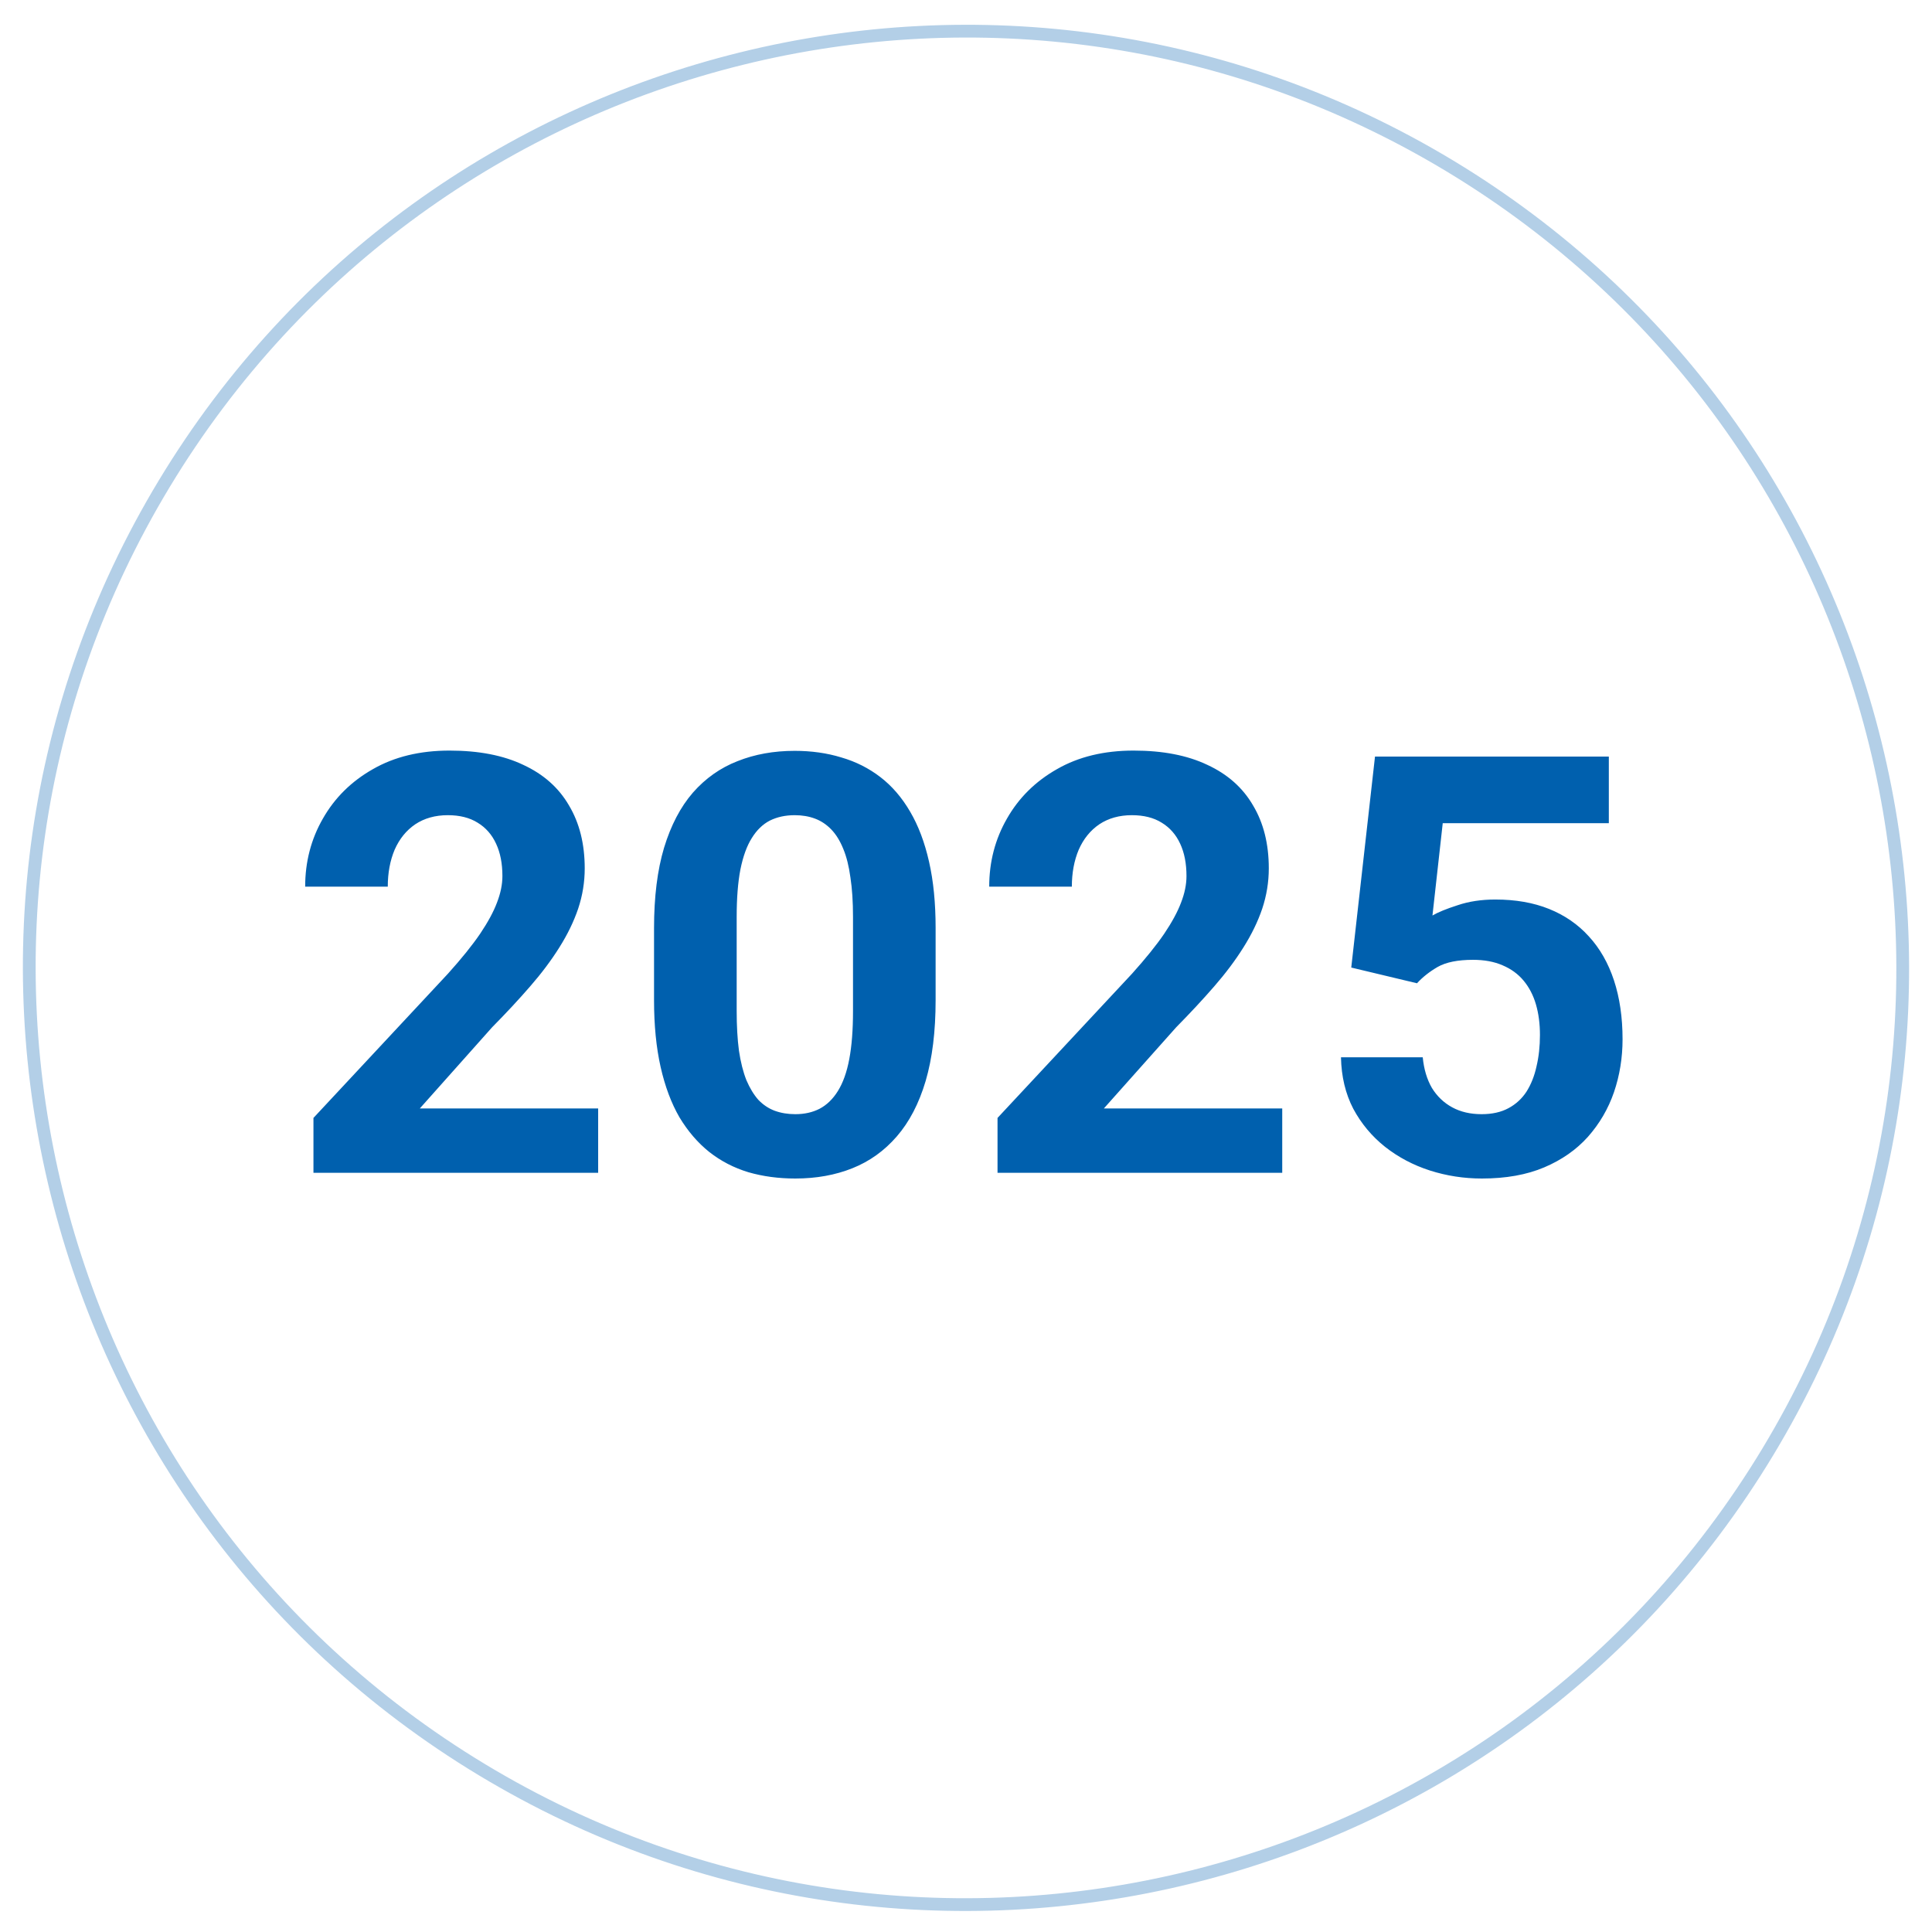
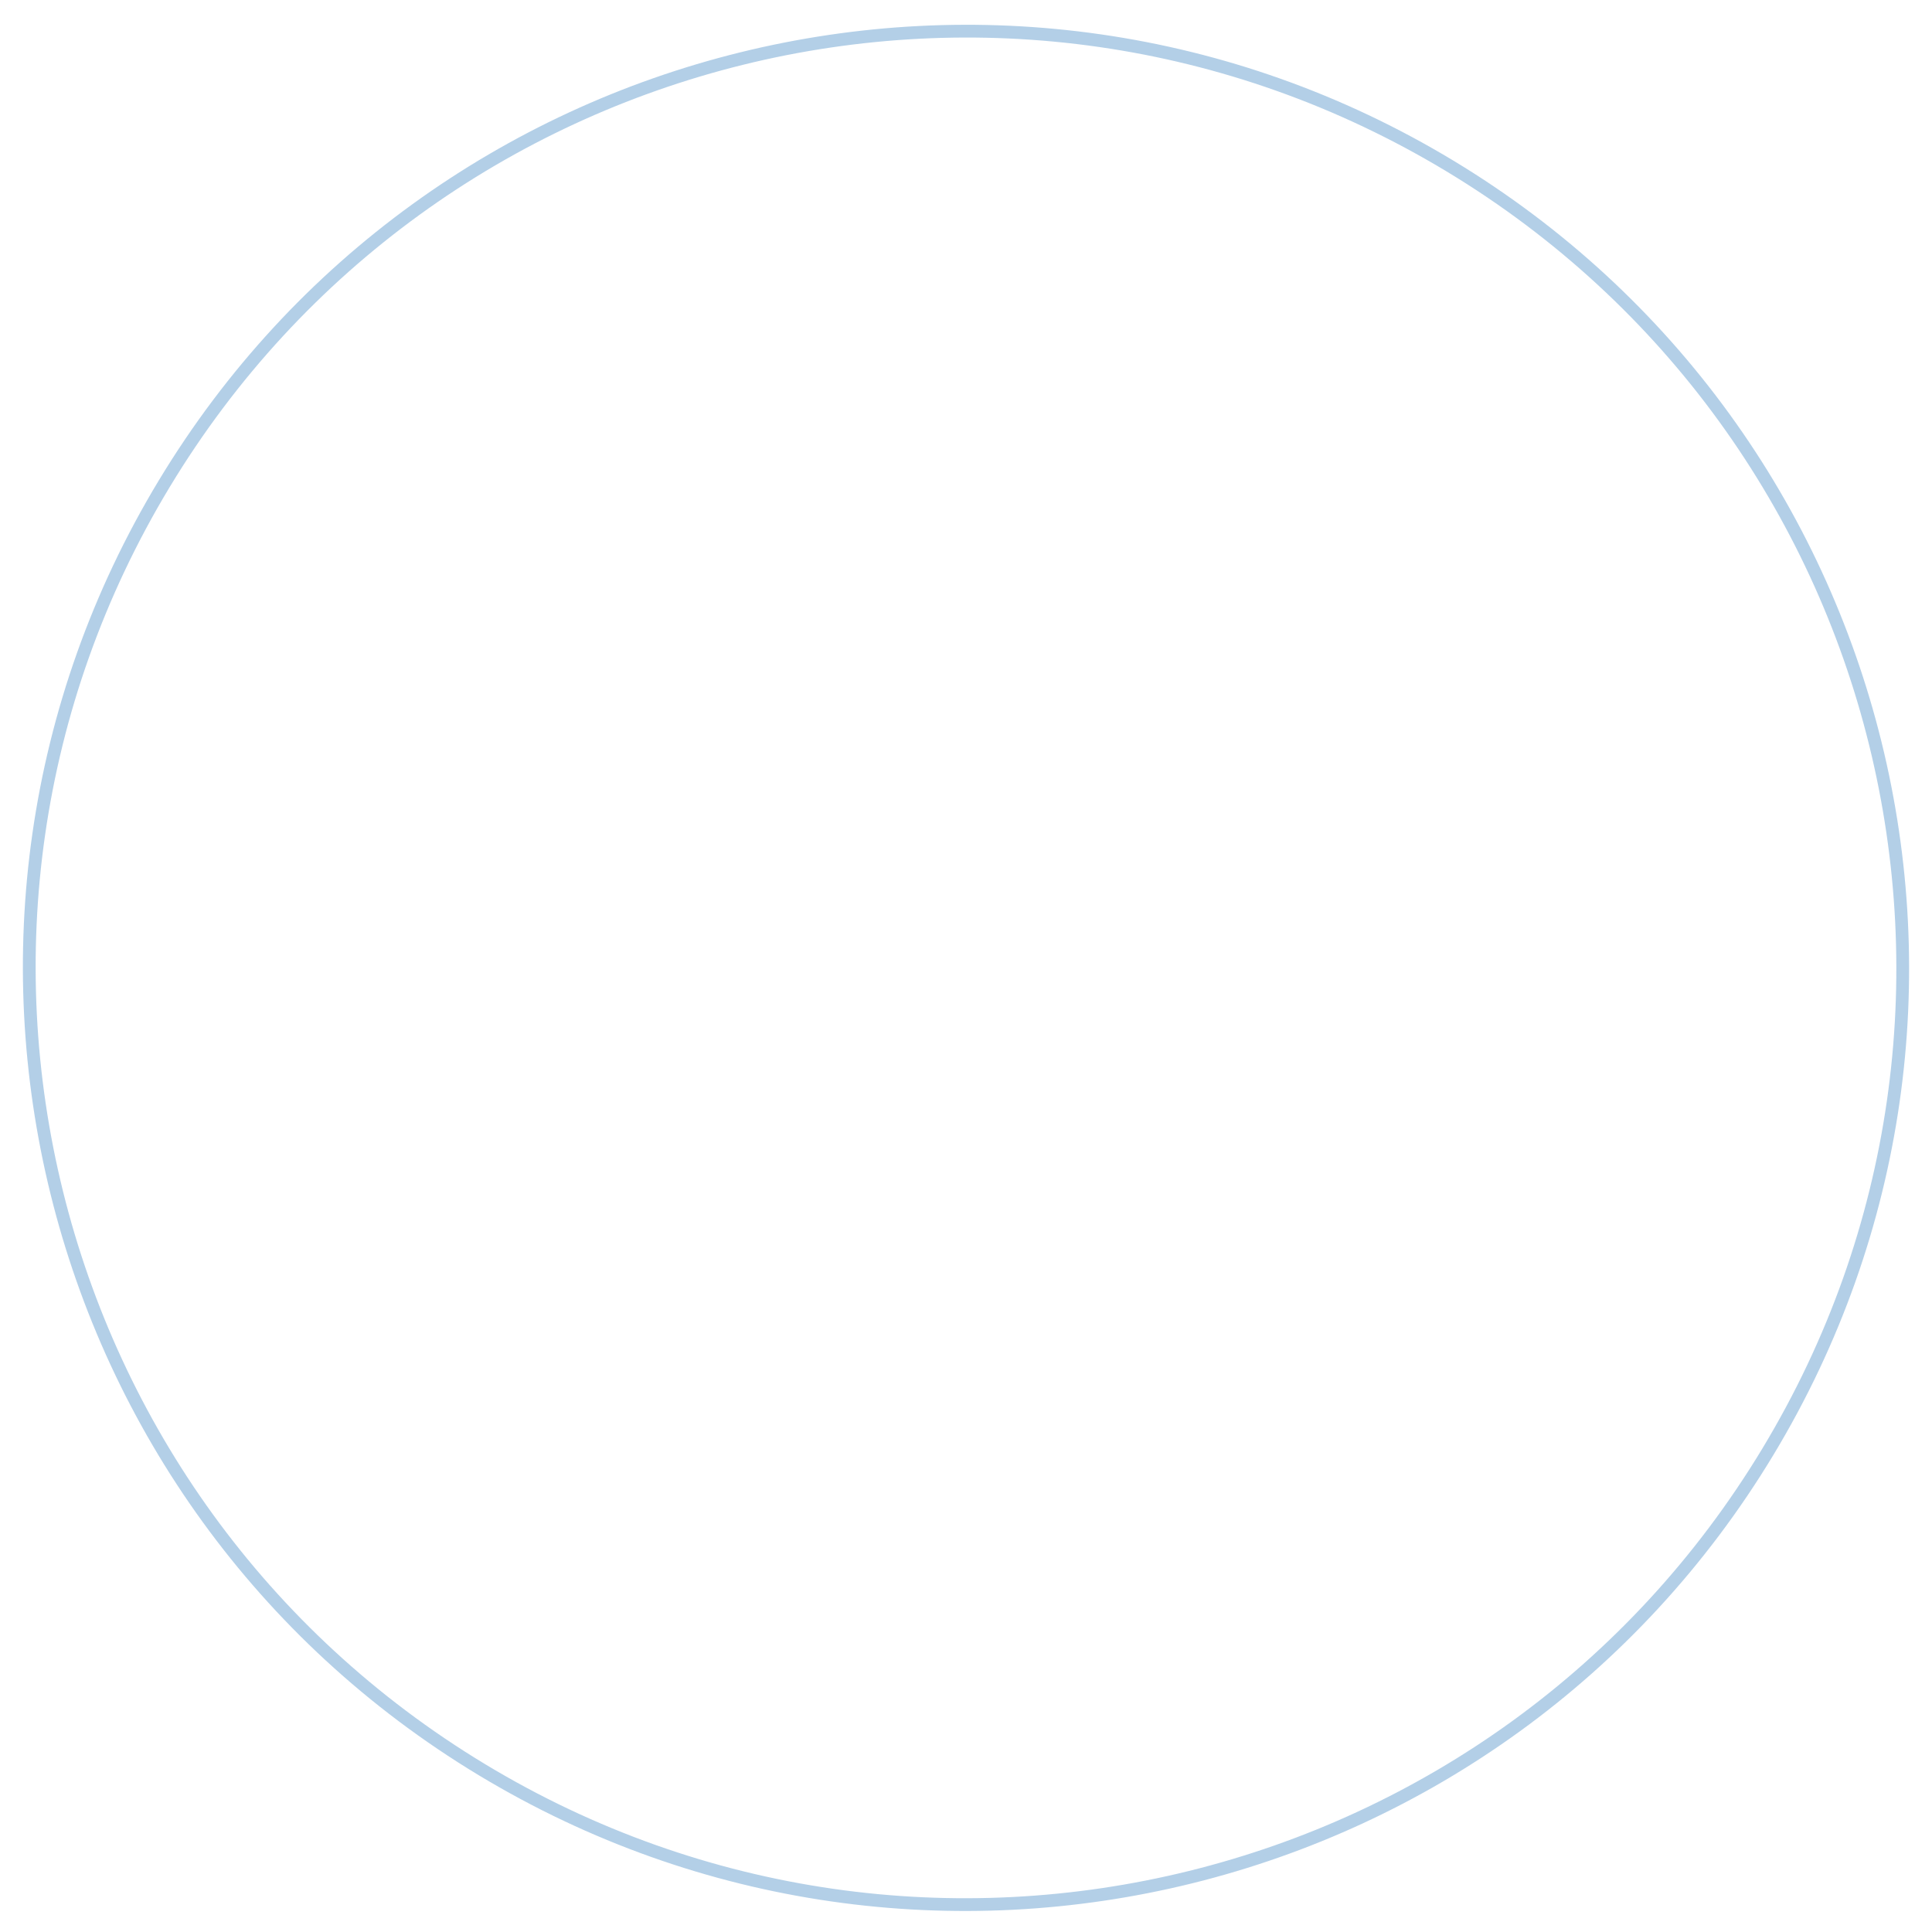
<svg xmlns="http://www.w3.org/2000/svg" width="66" height="66" viewBox="0 0 66 66" fill="none">
  <path opacity="0.3" d="M49.539 5.675C64.666 14.809 69.523 34.476 60.389 49.601C51.255 64.729 31.589 69.588 16.461 60.454C1.333 51.32 -3.523 31.653 5.611 16.525C14.745 1.4 34.411 -3.459 49.539 5.675Z" stroke="#0060AE" stroke-width="0.436" />
-   <path d="M20.434 37.867V40.065H10.708V38.19L15.307 33.258C15.77 32.743 16.134 32.291 16.401 31.9C16.668 31.503 16.86 31.148 16.977 30.836C17.101 30.517 17.163 30.214 17.163 29.928C17.163 29.498 17.091 29.13 16.948 28.824C16.805 28.512 16.593 28.271 16.313 28.102C16.04 27.932 15.701 27.848 15.298 27.848C14.868 27.848 14.497 27.952 14.184 28.16C13.878 28.369 13.644 28.658 13.481 29.029C13.325 29.4 13.247 29.82 13.247 30.289H10.425C10.425 29.443 10.626 28.668 11.03 27.965C11.434 27.255 12.003 26.692 12.739 26.275C13.475 25.852 14.347 25.641 15.356 25.641C16.352 25.641 17.192 25.803 17.876 26.129C18.566 26.448 19.087 26.91 19.438 27.516C19.796 28.115 19.975 28.831 19.975 29.664C19.975 30.133 19.901 30.592 19.751 31.041C19.601 31.484 19.386 31.926 19.106 32.369C18.833 32.805 18.501 33.248 18.11 33.697C17.72 34.147 17.287 34.612 16.811 35.094L14.341 37.867H20.434ZM31.962 31.705V34.166C31.962 35.234 31.849 36.155 31.621 36.93C31.393 37.698 31.064 38.329 30.634 38.824C30.211 39.312 29.707 39.674 29.121 39.908C28.535 40.143 27.884 40.26 27.168 40.26C26.595 40.26 26.061 40.188 25.566 40.045C25.071 39.895 24.625 39.664 24.228 39.352C23.837 39.039 23.499 38.645 23.212 38.17C22.933 37.688 22.718 37.115 22.568 36.451C22.418 35.787 22.343 35.025 22.343 34.166V31.705C22.343 30.637 22.457 29.723 22.685 28.961C22.919 28.193 23.248 27.564 23.672 27.076C24.101 26.588 24.609 26.23 25.195 26.002C25.781 25.768 26.432 25.65 27.148 25.65C27.721 25.65 28.252 25.725 28.74 25.875C29.235 26.018 29.681 26.243 30.078 26.549C30.475 26.855 30.813 27.249 31.093 27.73C31.373 28.206 31.588 28.775 31.738 29.439C31.888 30.097 31.962 30.852 31.962 31.705ZM29.14 34.537V31.324C29.14 30.81 29.111 30.361 29.052 29.977C29 29.592 28.919 29.267 28.808 29C28.698 28.727 28.561 28.505 28.398 28.336C28.235 28.167 28.05 28.043 27.841 27.965C27.633 27.887 27.402 27.848 27.148 27.848C26.829 27.848 26.546 27.91 26.298 28.033C26.058 28.157 25.852 28.355 25.683 28.629C25.514 28.896 25.384 29.254 25.293 29.703C25.208 30.146 25.166 30.686 25.166 31.324V34.537C25.166 35.051 25.192 35.504 25.244 35.895C25.302 36.285 25.387 36.62 25.498 36.9C25.615 37.174 25.752 37.398 25.908 37.574C26.071 37.743 26.256 37.867 26.465 37.945C26.679 38.023 26.914 38.062 27.168 38.062C27.48 38.062 27.757 38.001 27.998 37.877C28.245 37.747 28.453 37.545 28.623 37.272C28.798 36.992 28.929 36.627 29.013 36.178C29.098 35.728 29.14 35.182 29.14 34.537ZM43.803 37.867V40.065H34.077V38.19L38.676 33.258C39.138 32.743 39.503 32.291 39.77 31.9C40.037 31.503 40.229 31.148 40.346 30.836C40.47 30.517 40.532 30.214 40.532 29.928C40.532 29.498 40.46 29.13 40.317 28.824C40.174 28.512 39.962 28.271 39.682 28.102C39.409 27.932 39.07 27.848 38.666 27.848C38.237 27.848 37.866 27.952 37.553 28.16C37.247 28.369 37.013 28.658 36.85 29.029C36.694 29.4 36.616 29.82 36.616 30.289H33.793C33.793 29.443 33.995 28.668 34.399 27.965C34.803 27.255 35.372 26.692 36.108 26.275C36.843 25.852 37.716 25.641 38.725 25.641C39.721 25.641 40.561 25.803 41.245 26.129C41.935 26.448 42.456 26.91 42.807 27.516C43.165 28.115 43.344 28.831 43.344 29.664C43.344 30.133 43.269 30.592 43.12 31.041C42.97 31.484 42.755 31.926 42.475 32.369C42.202 32.805 41.87 33.248 41.479 33.697C41.088 34.147 40.655 34.612 40.18 35.094L37.709 37.867H43.803ZM48.407 33.59L46.161 33.053L46.972 25.846H54.96V28.121H49.286L48.935 31.275C49.124 31.165 49.41 31.047 49.794 30.924C50.178 30.794 50.608 30.729 51.083 30.729C51.773 30.729 52.385 30.836 52.919 31.051C53.453 31.266 53.906 31.578 54.277 31.988C54.654 32.398 54.941 32.9 55.136 33.492C55.331 34.085 55.429 34.755 55.429 35.504C55.429 36.135 55.331 36.738 55.136 37.31C54.941 37.877 54.644 38.385 54.247 38.834C53.85 39.277 53.352 39.625 52.753 39.879C52.154 40.133 51.444 40.26 50.624 40.26C50.012 40.26 49.42 40.169 48.847 39.986C48.281 39.804 47.769 39.534 47.314 39.176C46.864 38.818 46.503 38.385 46.23 37.877C45.963 37.363 45.823 36.777 45.81 36.119H48.603C48.642 36.523 48.746 36.871 48.915 37.164C49.091 37.45 49.322 37.672 49.609 37.828C49.895 37.984 50.23 38.062 50.614 38.062C50.972 38.062 51.279 37.994 51.532 37.857C51.786 37.721 51.991 37.532 52.148 37.291C52.304 37.044 52.418 36.757 52.489 36.432C52.568 36.1 52.607 35.742 52.607 35.357C52.607 34.973 52.561 34.625 52.47 34.312C52.379 34 52.239 33.73 52.05 33.502C51.861 33.274 51.62 33.098 51.327 32.975C51.041 32.851 50.706 32.789 50.322 32.789C49.801 32.789 49.397 32.87 49.111 33.033C48.831 33.196 48.596 33.382 48.407 33.59Z" fill="#0060AE" />
</svg>